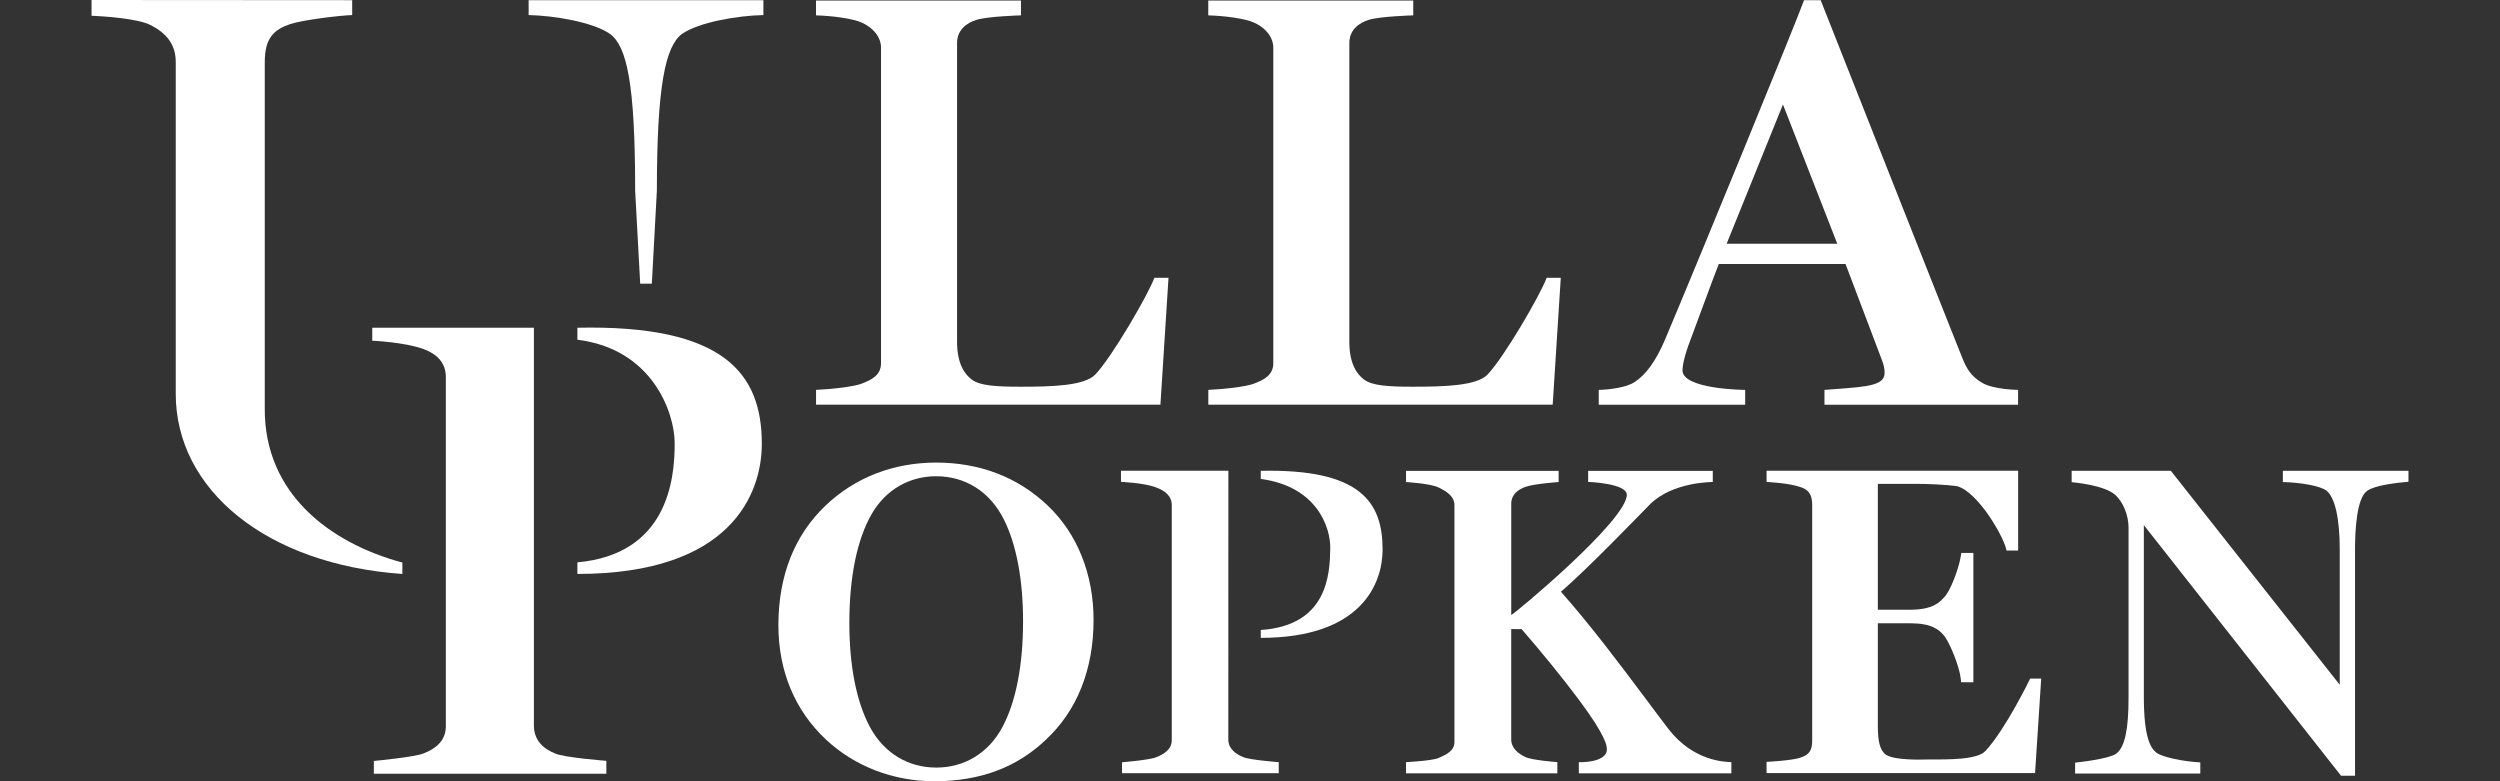
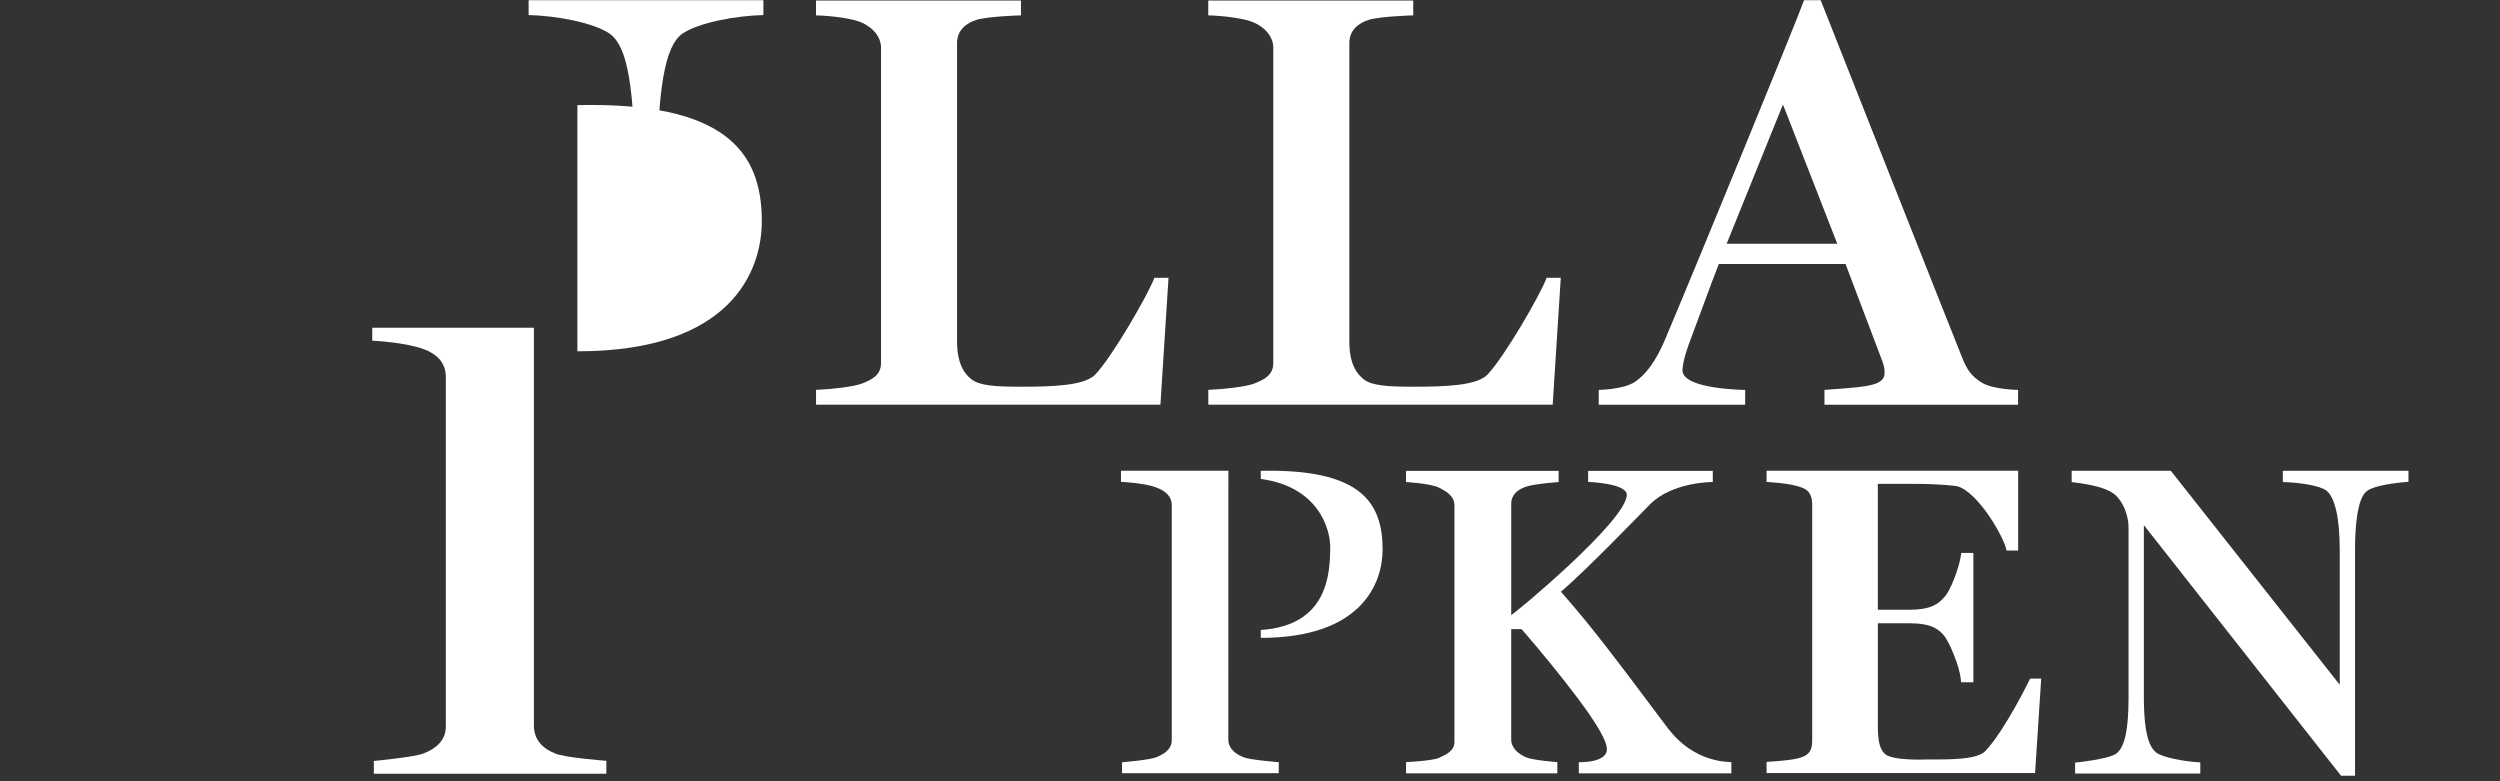
<svg xmlns="http://www.w3.org/2000/svg" id="Ebene_1" data-name="Ebene 1" viewBox="0 0 1600 500">
  <rect x="0" y="0" width="1600" height="500" fill="#333333" stroke="none" />
  <defs>
    <style>
      .cls-1 {
        clip-path: url(#clippath);
      }

      .cls-2 {
        fill: none;
      }

      .cls-2, .cls-3 {
        stroke-width: 0px;
      }

      .cls-3 {
        fill: #fff;
      }
    </style>
    <clipPath id="clippath">
      <rect class="cls-2" x="58.59" y=".07" width="1482.83" height="499.93" />
    </clipPath>
  </defs>
-   <path class="cls-3" d="m641.72,465.03c-9.21,17.4-24.98,26.22-42.54,26.22s-33.4-8.88-42.65-26.39c-8.47-16.03-12.95-38.9-12.95-66.14,0-29.37,4.93-53.47,14.25-69.67,9.26-16.1,24.63-24.26,41.34-24.26,18.24,0,34.36,9.47,43.55,28.13,7.88,16.01,12.04,38.38,12.04,64.68,0,27.98-4.51,51.29-13.05,67.42h0Zm29.02-141.29c-9.73-9.31-20.92-16.38-33.27-21.02-11.77-4.42-24.65-6.67-38.3-6.67-27.49,0-52.05,9.57-71.01,27.69-9.69,9.26-17.16,20.34-22.2,32.95-5.17,12.95-7.79,27.55-7.79,43.42,0,29.2,10.48,54.46,30.29,73.05,18.44,17.31,43.15,26.84,69.6,26.84,14.53,0,27.92-2.25,39.78-6.7,11.63-4.36,22.12-10.95,31.19-19.58,20.19-18.56,30.85-45.17,30.85-76.94,0-29.19-10.36-55.13-29.16-73.04h0Z" />
  <path class="cls-3" d="m1067.9,466.66c-4.69-6.04-9.19-12.21-13.63-18.12-18.44-24.6-35.88-47.88-55.27-69.85,16.95-14.42,52.04-50.97,56.99-55.92,14.53-14.53,40.19-14.28,40.19-14.28v-7.12h-79.77v7.05s24.75.85,24.75,8.24c0,16.56-72.83,76.95-73.97,76.95v-71.1c0-6.24,4.5-9.25,9.16-10.94,5.37-1.95,21.18-3.06,21.18-3.06v-7.15h-97.67v7.16s15.62.86,20.94,3.51c4.68,2.33,10.04,5.4,10.04,11.3v151.55c0,5.62-5.05,7.98-9.97,10.17-4.29,1.91-21.01,2.72-21.01,2.72v7.15h96.84v-7.16s-16.08-1.18-20.35-3.22c-4.54-2.08-9.17-5.68-9.17-11.32v-70.61l6.64.04c12.52,14.36,26.07,31.05,36.41,44.84,18.04,24.07,17.97,30,18.12,31.25,1.16,9.69-17.9,9.08-17.9,9.08v7.11h97.63v-7.15c-3.54-.22-23.94-.2-40.19-21.12h0Z" />
  <path class="cls-3" d="m1270.77,480.54c-5.36,5.79-23.09,5.55-38.54,5.54,0,0-20.98.88-25.83-3.52-3.09-2.81-4.58-7.4-4.58-18.03v-65.64h20.46c13.89,0,18.47,3.93,21.66,7.62l.06.07c1.56,1.68,4.13,6.59,6.39,12.22,2.44,6.08,4.11,11.85,4.47,15.42l.24,2.42h7.86v-82.77h-7.74l-.35,2.28c-1.09,7.1-6.57,22.33-10.76,26.28l-.13.13c-2.81,3.05-7.06,7.67-21.71,7.67h-20.46v-80.57h24.31c8.67,0,19.18.56,25.55,1.36,4.94.63,11.79,6.31,18.79,15.59,5.96,7.9,12.89,20.31,13.69,25.75h7.46v-51.09h-161v7.19s14.76.58,22.37,3.51l.06.02c4.8,1.73,6.76,4.99,6.76,11.25v150.94c0,5.81-1.94,8.82-6.7,10.4l-.06.02c-4.75,2.14-22.44,2.99-22.44,2.99v7.18h171.84l3.93-60.46h-7.07s-15.6,32.26-28.55,46.25h0Z" />
  <path class="cls-3" d="m1461.02,301.31v7.19c11.78.33,24.09,2.47,28.02,5.59,5.41,4.48,8.39,17.85,8.39,37.63v86.52l-108.1-136.93h-63.47v7.26c2.91.37,20.94,1.97,27.94,8.2,5.05,4.5,8.47,13.1,8.47,20.88v108.95c0,20.42-2.4,31.42-7.77,35.66-4.9,3.67-26.43,5.82-26.43,5.82v7h80.12v-7.14c-11.35-.61-24.61-3.48-28.08-6.22-3.72-2.93-8.05-9.6-8.05-35.94v-109.7l126.2,160.38h8.96v-145.02c0-11.88,1-32.51,7.69-37.25l.05-.03c4.93-3.65,18.97-5.19,26.46-5.84v-7.01h-80.39Z" />
  <path class="cls-3" d="m795.8,484.59h-.02c-4.69-1.85-9.66-5.33-9.66-11.28l.04-172.03h-68.74v7.12s15.1.61,22.64,3.62l.04.02c4.94,1.81,9.83,5.07,9.83,11.25v150.48c0,5.71-4.96,8.94-9.86,10.8l-.05.02c-3.71,1.77-21.92,3.27-21.92,3.27v6.99h100.29v-7.06s-18.59-1.43-22.6-3.2h0Z" />
  <path class="cls-3" d="m1105.05,156l36.04-89.14,34.77,89.14h-70.81Zm163.57,89.03c-7.41-4.34-10.12-9.36-12.92-16.37C1250.59,216.17,1165.23.11,1165.23.11h-10.63c-4.82,13.51-67.82,167.15-88.99,217.25-5.84,13.81-12.34,22.46-19.28,27.05-7.52,4.97-23.14,5.12-23.14,5.12v9.5h93.72v-9.49s-40.58-.27-40.12-12.75c.11-3.09,1.03-8.71,5.32-19.87,2.75-7.14,12.57-34.31,17.9-47.94h81.14l23.51,62.07c1.81,4.87,1.57,8.08,1.28,9.38-1.65,7.34-16.69,7.34-38.28,9.11v9.49h123.9v-9.51s-15.53-.14-22.94-4.48h0Z" />
  <path class="cls-3" d="m355.2,482.17h-.02c-7.49-2.95-13.49-8.45-13.49-17.85v-254.58h-103.45v8.3s21,.94,32.91,5.4l.04.02c7.79,2.86,14.14,8.18,14.14,17.82v223.72c0,8.94-6.46,14.23-14.17,17.15l-.05.02c-5.55,2.37-31.85,4.84-31.85,4.84v8.17h148.8v-8.25s-27.64-2.12-32.88-4.76h0Z" />
  <g class="cls-1">
-     <path class="cls-3" d="m369.53,209.75v7.67c48.04,5.94,62.09,46.64,62.25,65.77.2,24.4-4.99,71.55-62.25,76.71v7.42c98.51,0,118.03-51.44,118.03-83.34,0-45.05-24.28-76.26-118.03-74.23h0Z" />
-     <path class="cls-3" d="m257.53,360.05c-46.87-12.64-88.18-44.42-88.08-98.14V39.74c0-15.3,5.7-20.74,16.31-24.33,7.79-2.63,31.62-5.52,39.64-5.77V.11L58.59,0v10.07c7.29.34,29.42,1.62,38,6.08,9.63,5,15.89,11.95,15.89,23.59,0,0,0,212.24,0,212.28,0,61.48,58.09,109.21,145.04,115.32v-7.28h0Z" />
+     <path class="cls-3" d="m369.53,209.75v7.67v7.42c98.51,0,118.03-51.44,118.03-83.34,0-45.05-24.28-76.26-118.03-74.23h0Z" />
  </g>
  <path class="cls-3" d="m338.32.14v9.5c16.37.32,41.14,4.52,52,12,10.86,7.92,16.18,31.64,16.18,100.39l3.23,59.53h7.44l3.23-59.53c0-66.37,5.32-92.48,16.17-100.39,10.86-7.48,35.63-11.68,52-12V.14h-150.25Z" />
  <path class="cls-3" d="m806.9,301.32v5.21c35.62,4.7,44.72,30.61,44.47,44.62-.29,16.3-1.63,49.17-44.47,52.05v5.03c64.59,0,77.96-34.9,77.96-56.54,0-30.56-14.35-51.74-77.96-50.36h0Z" />
  <path class="cls-3" d="m738.8,177.79c-3.92,10.74-27.38,51.13-37.96,62.06-7.09,7.06-27.38,7.65-47.56,7.65-16.36,0-26.19-.73-31.3-4.55-4.48-3.35-9.45-9.9-9.46-24.17V27.5c0-8.37,6.12-12.8,12.32-14.77,7.28-2.31,28.58-2.9,28.58-2.9V.32h-131.18v9.51c10.94.31,23.54,2.07,29.23,4.6,7.59,3.34,12.39,9.48,12.39,16.15v201.82c0,7.78-6.12,10.72-12.4,13.14-5.03,1.93-18.73,3.53-29.19,3.98v9.48h220.4l5.18-81.21h-9.06Z" />
  <path class="cls-3" d="m989.85,177.79c-3.92,10.74-27.38,51.13-37.96,62.06-7.09,7.06-27.38,7.65-47.56,7.65-16.36,0-26.19-.73-31.3-4.55-4.48-3.35-9.45-9.9-9.45-24.17V27.5c0-8.37,6.12-12.8,12.31-14.77,7.28-2.31,28.58-2.9,28.58-2.9V.32h-131.18v9.51c10.94.31,23.54,2.07,29.23,4.6,7.59,3.34,12.39,9.48,12.39,16.15v201.82c0,7.78-6.12,10.72-12.4,13.14-5.03,1.93-18.73,3.53-29.19,3.98v9.48h220.4l5.18-81.21h-9.06Z" />
</svg>